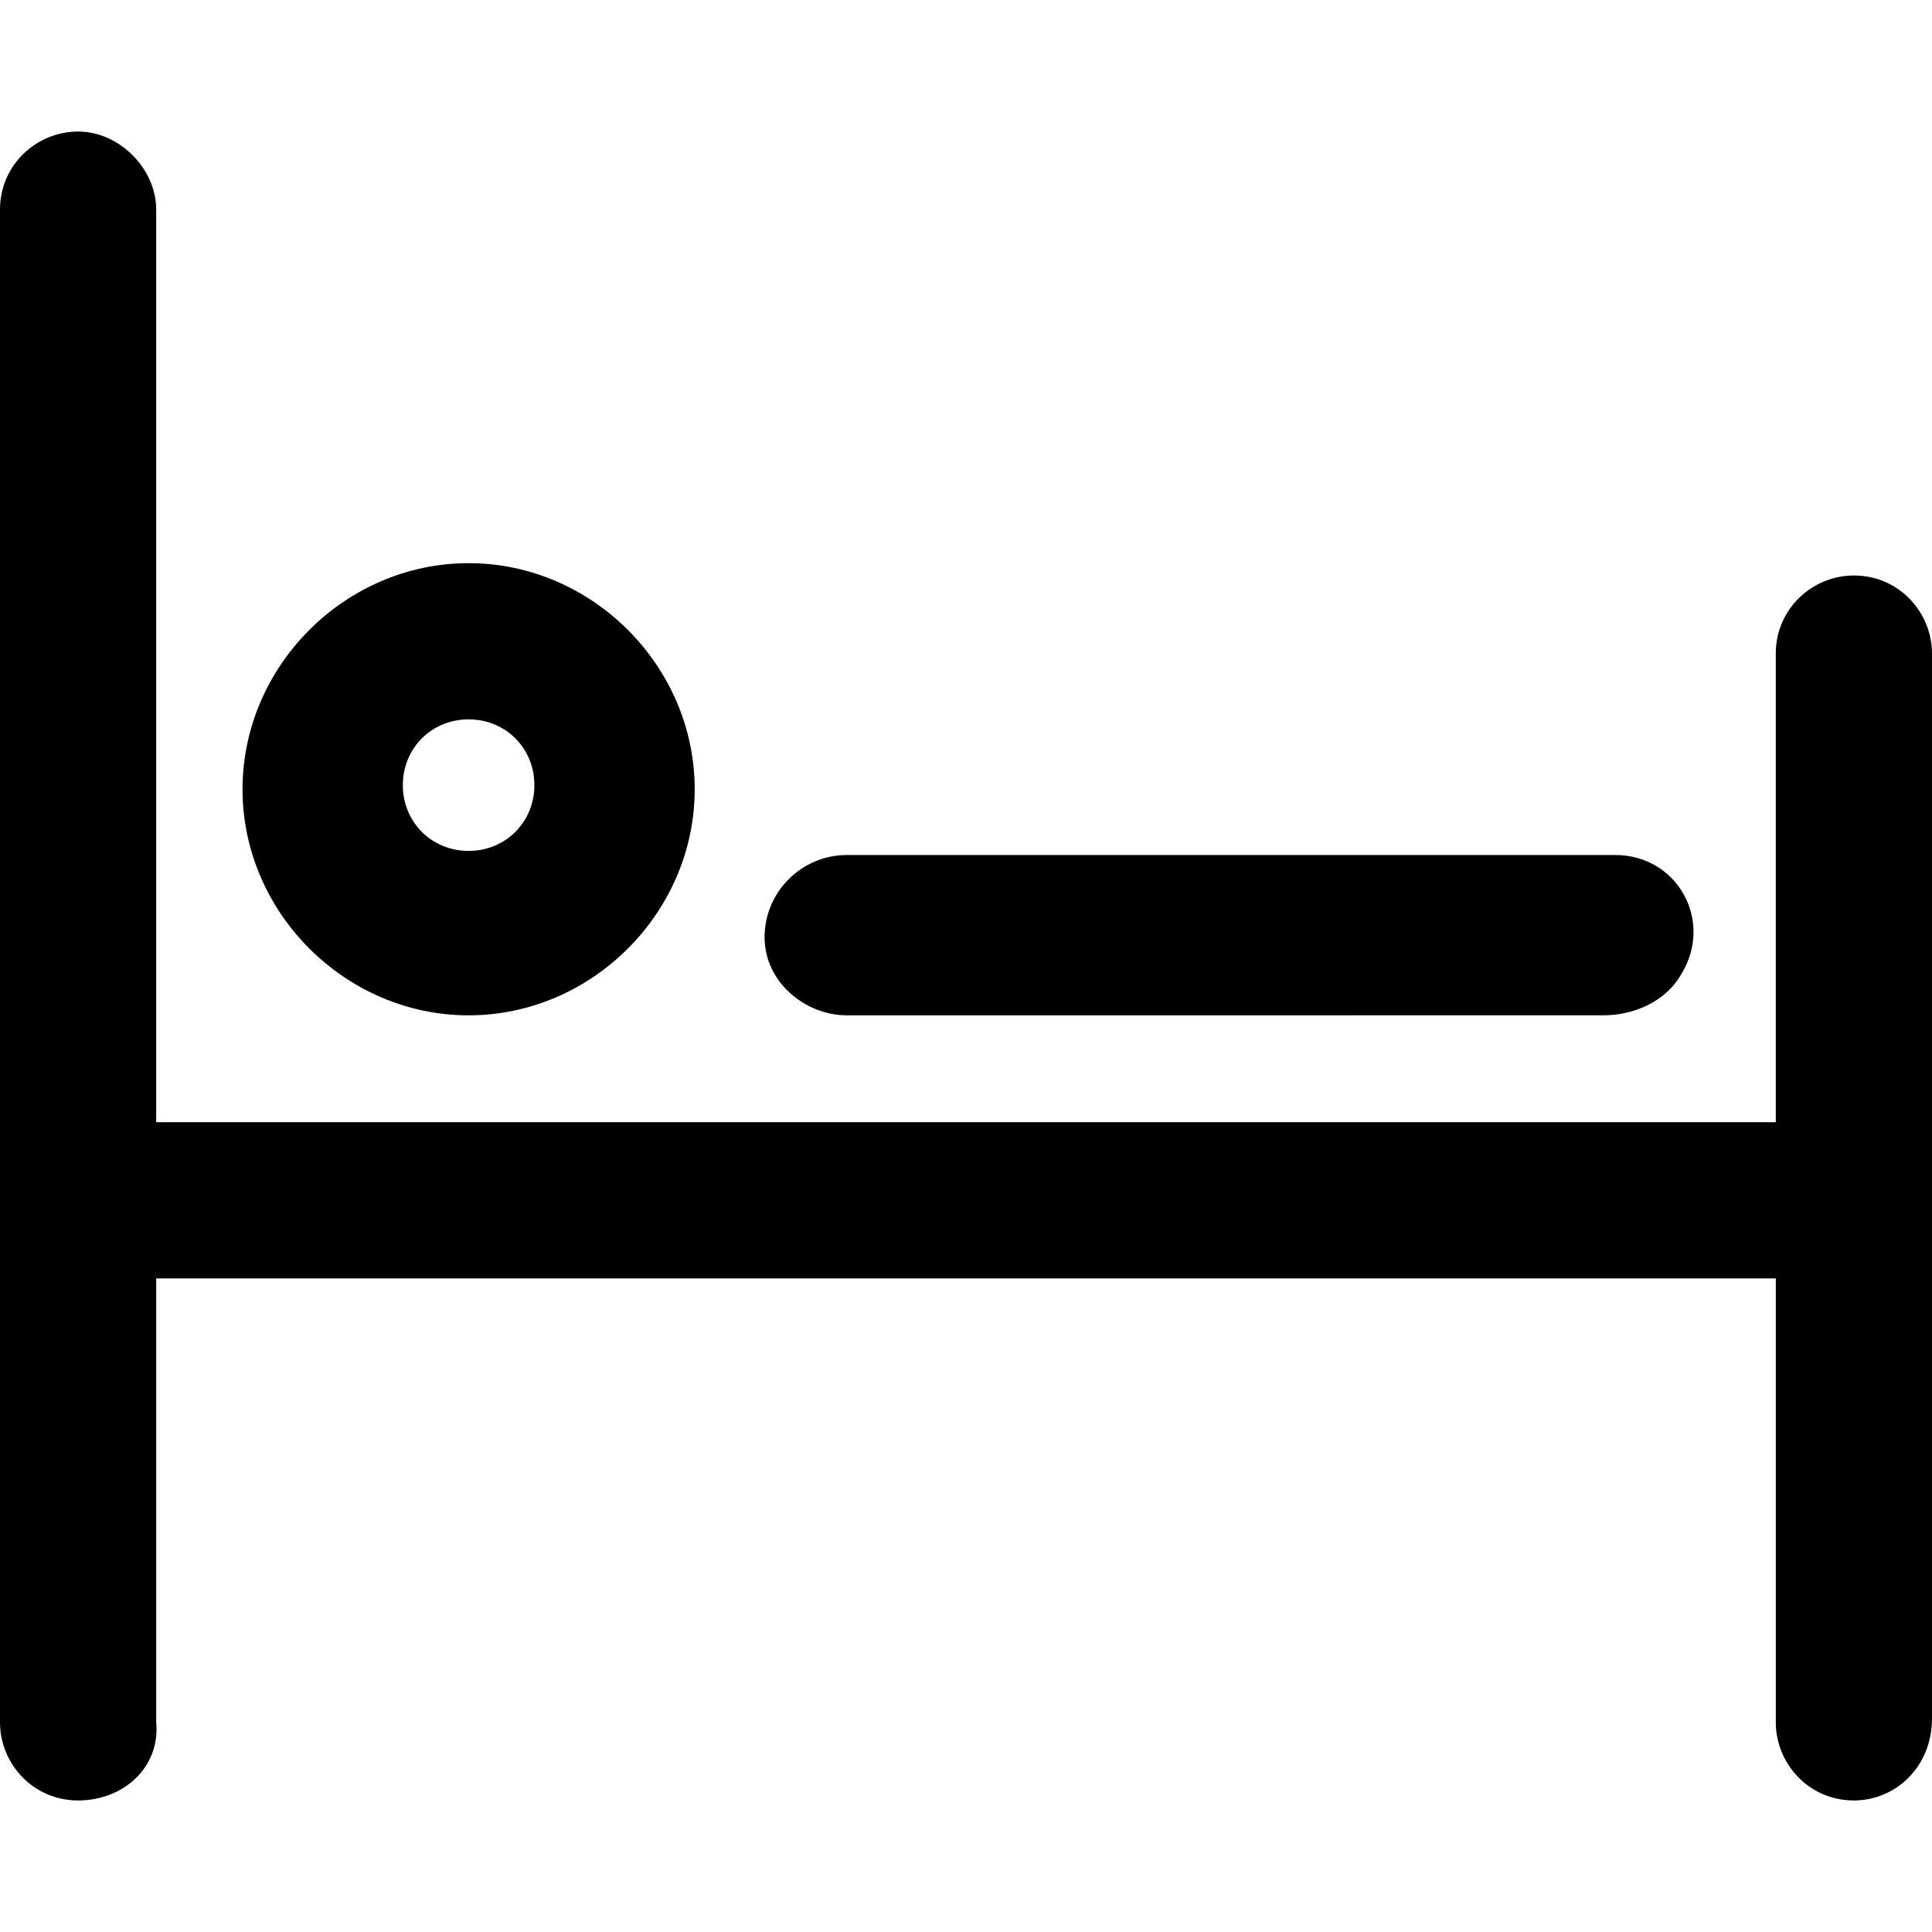
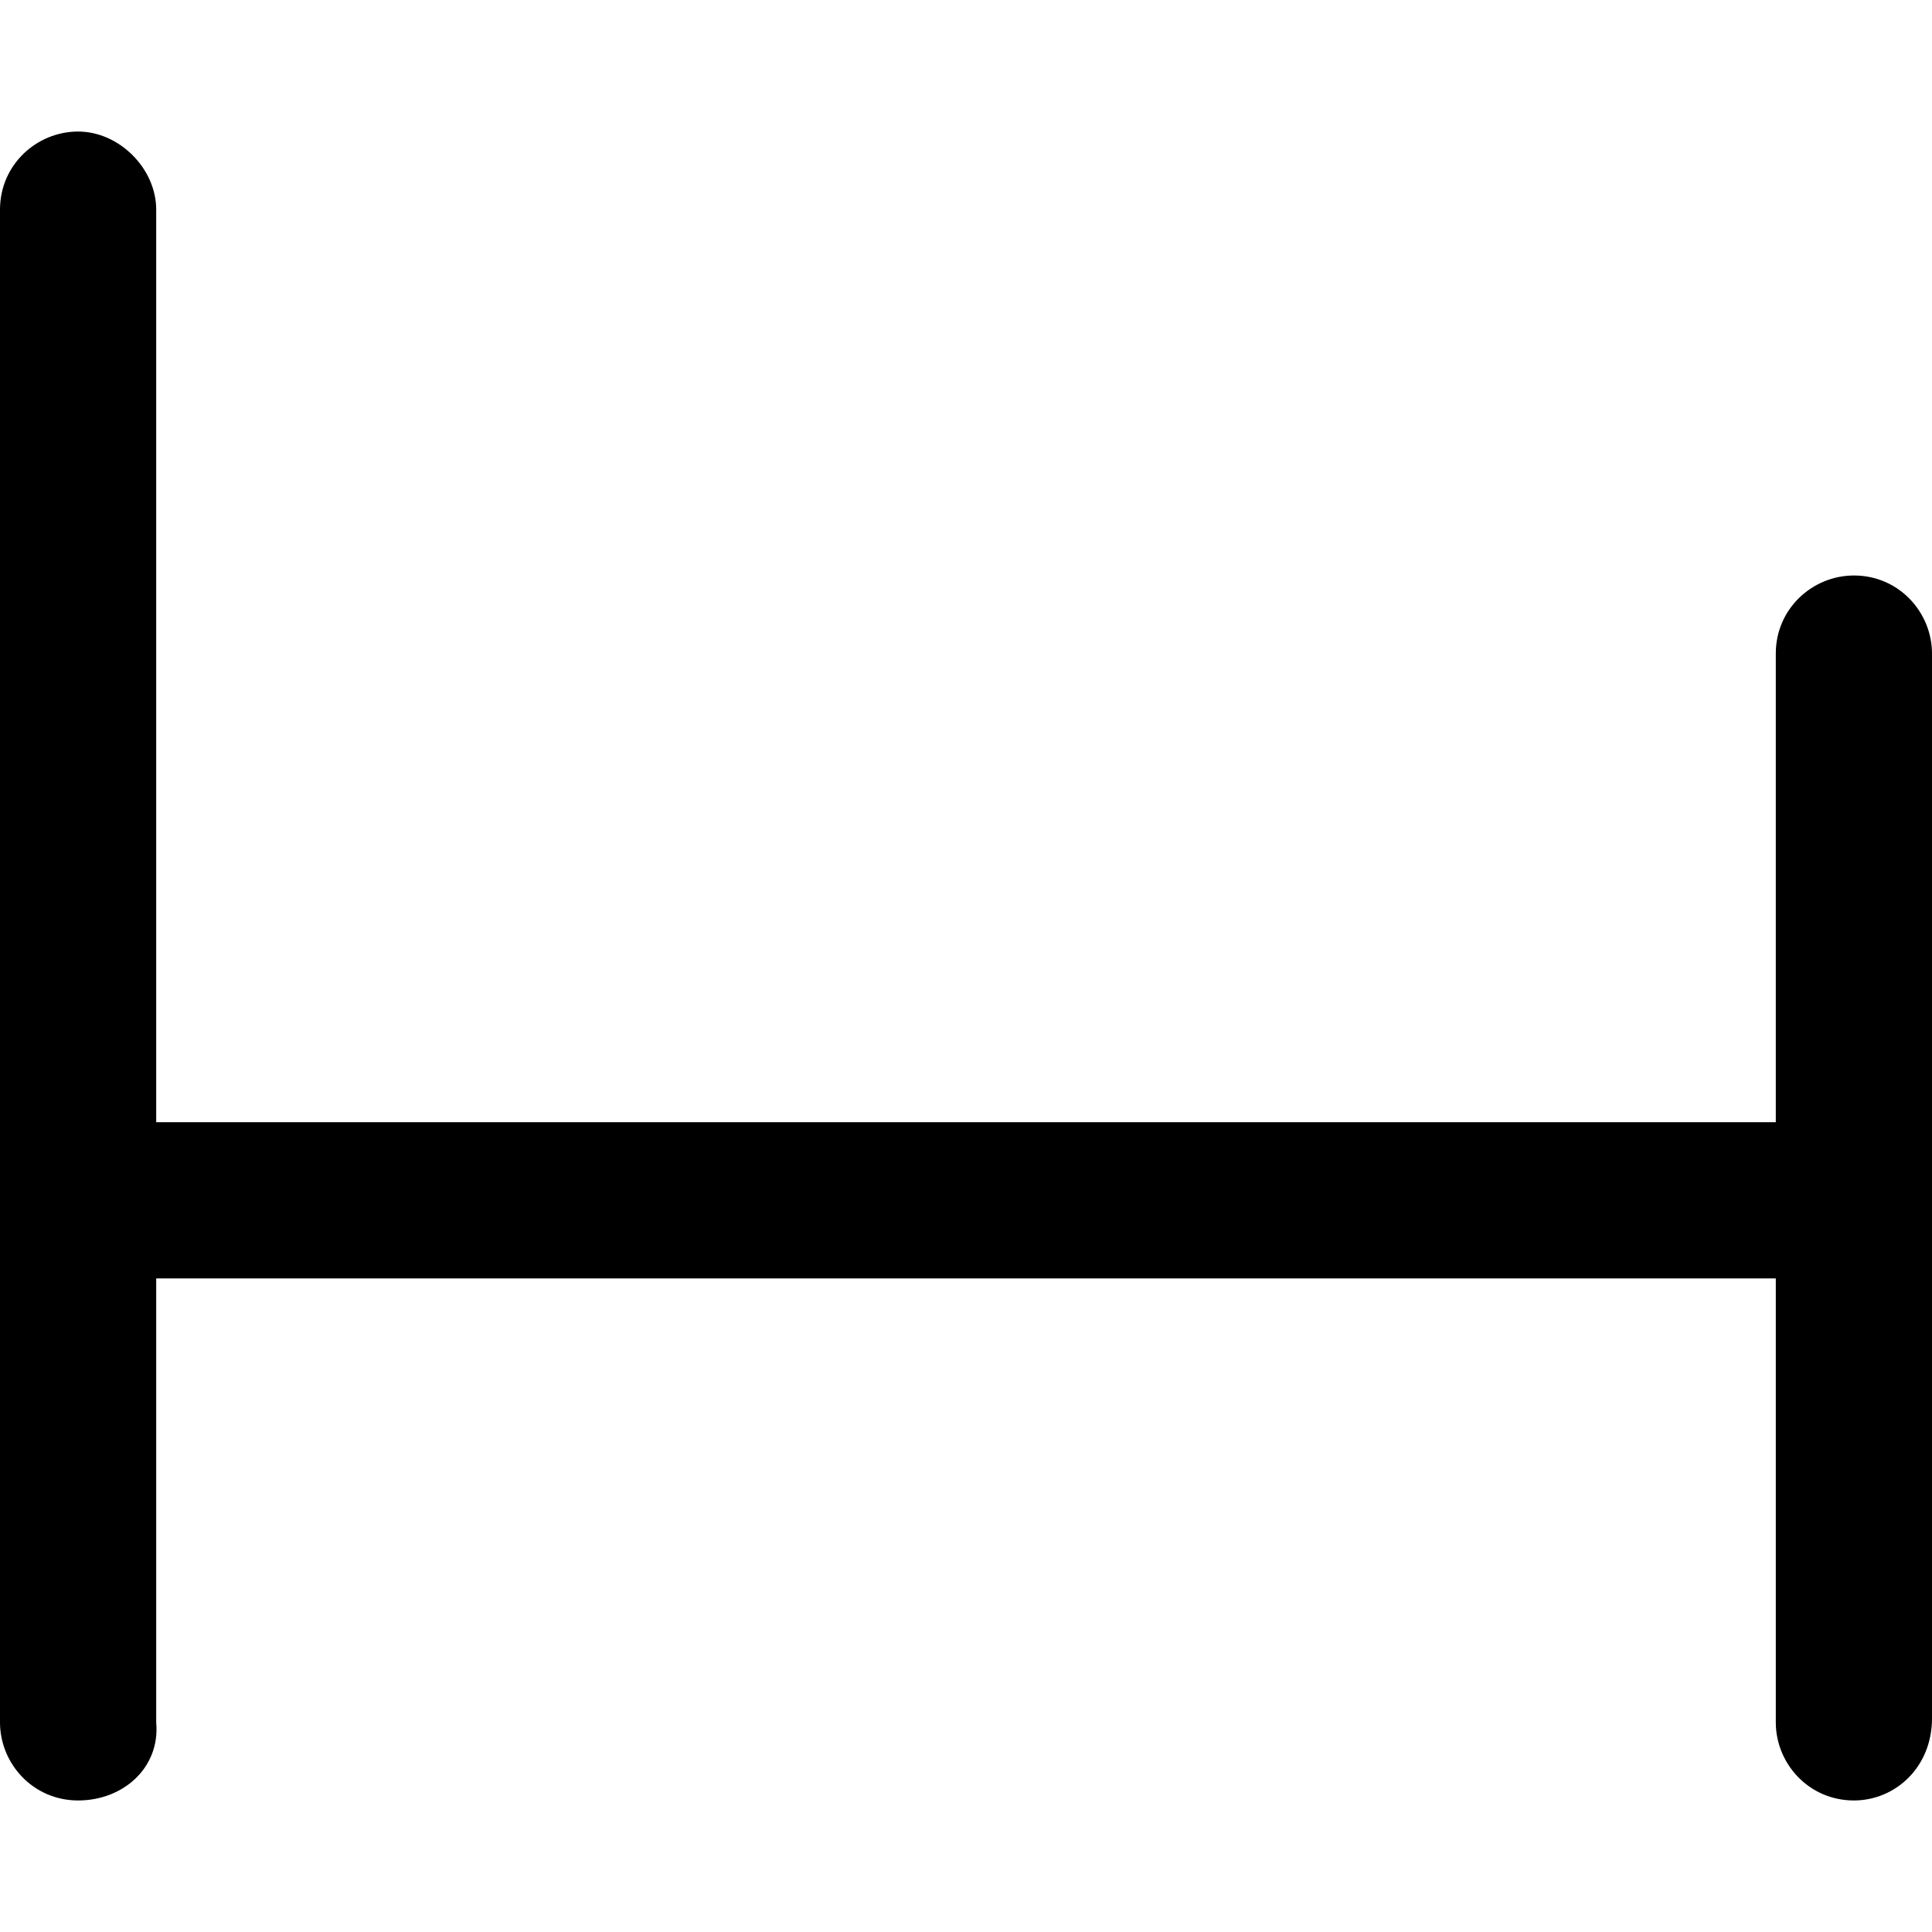
<svg xmlns="http://www.w3.org/2000/svg" fill="#000000" height="800px" width="800px" version="1.1" id="Layer_1" viewBox="0 0 501.333 501.333" xml:space="preserve">
  <g>
    <g>
      <path d="M481.066,149.333c-10.667,0-20.267,8.533-20.267,20.267v121.6H40.533V54.4c0-10.667-9.6-20.267-20.267-20.267    C9.6,34.133,0,42.667,0,54.4v392.533C0,457.6,8.533,467.2,20.267,467.2s21.333-8.533,20.267-20.267v-115.2H460.8v115.2    c0,10.667,8.533,20.267,20.267,20.267c10.667,0,20.267-8.533,20.267-21.333V169.6C501.333,158.933,492.8,149.333,481.066,149.333z    " />
    </g>
  </g>
  <g>
    <g>
-       <path d="M121.6,146.134c-32,0-58.667,26.667-58.667,58.667S89.6,263.467,121.6,263.467s58.667-26.667,58.667-58.667    S153.6,146.134,121.6,146.134z M121.6,220.8c-9.6,0-17.067-7.467-17.067-17.067S112,186.667,121.6,186.667    c9.6,0,17.067,7.467,17.067,17.067S131.2,220.8,121.6,220.8z" />
-     </g>
+       </g>
  </g>
  <g>
    <g>
-       <path d="M419.2,221.867H219.733c-11.733,0-21.333,9.6-21.333,21.333s10.667,20.267,21.334,20.267H416    c7.467,0,16-3.2,20.267-10.667C444.799,238.934,435.2,221.867,419.2,221.867z" />
-     </g>
+       </g>
  </g>
</svg>